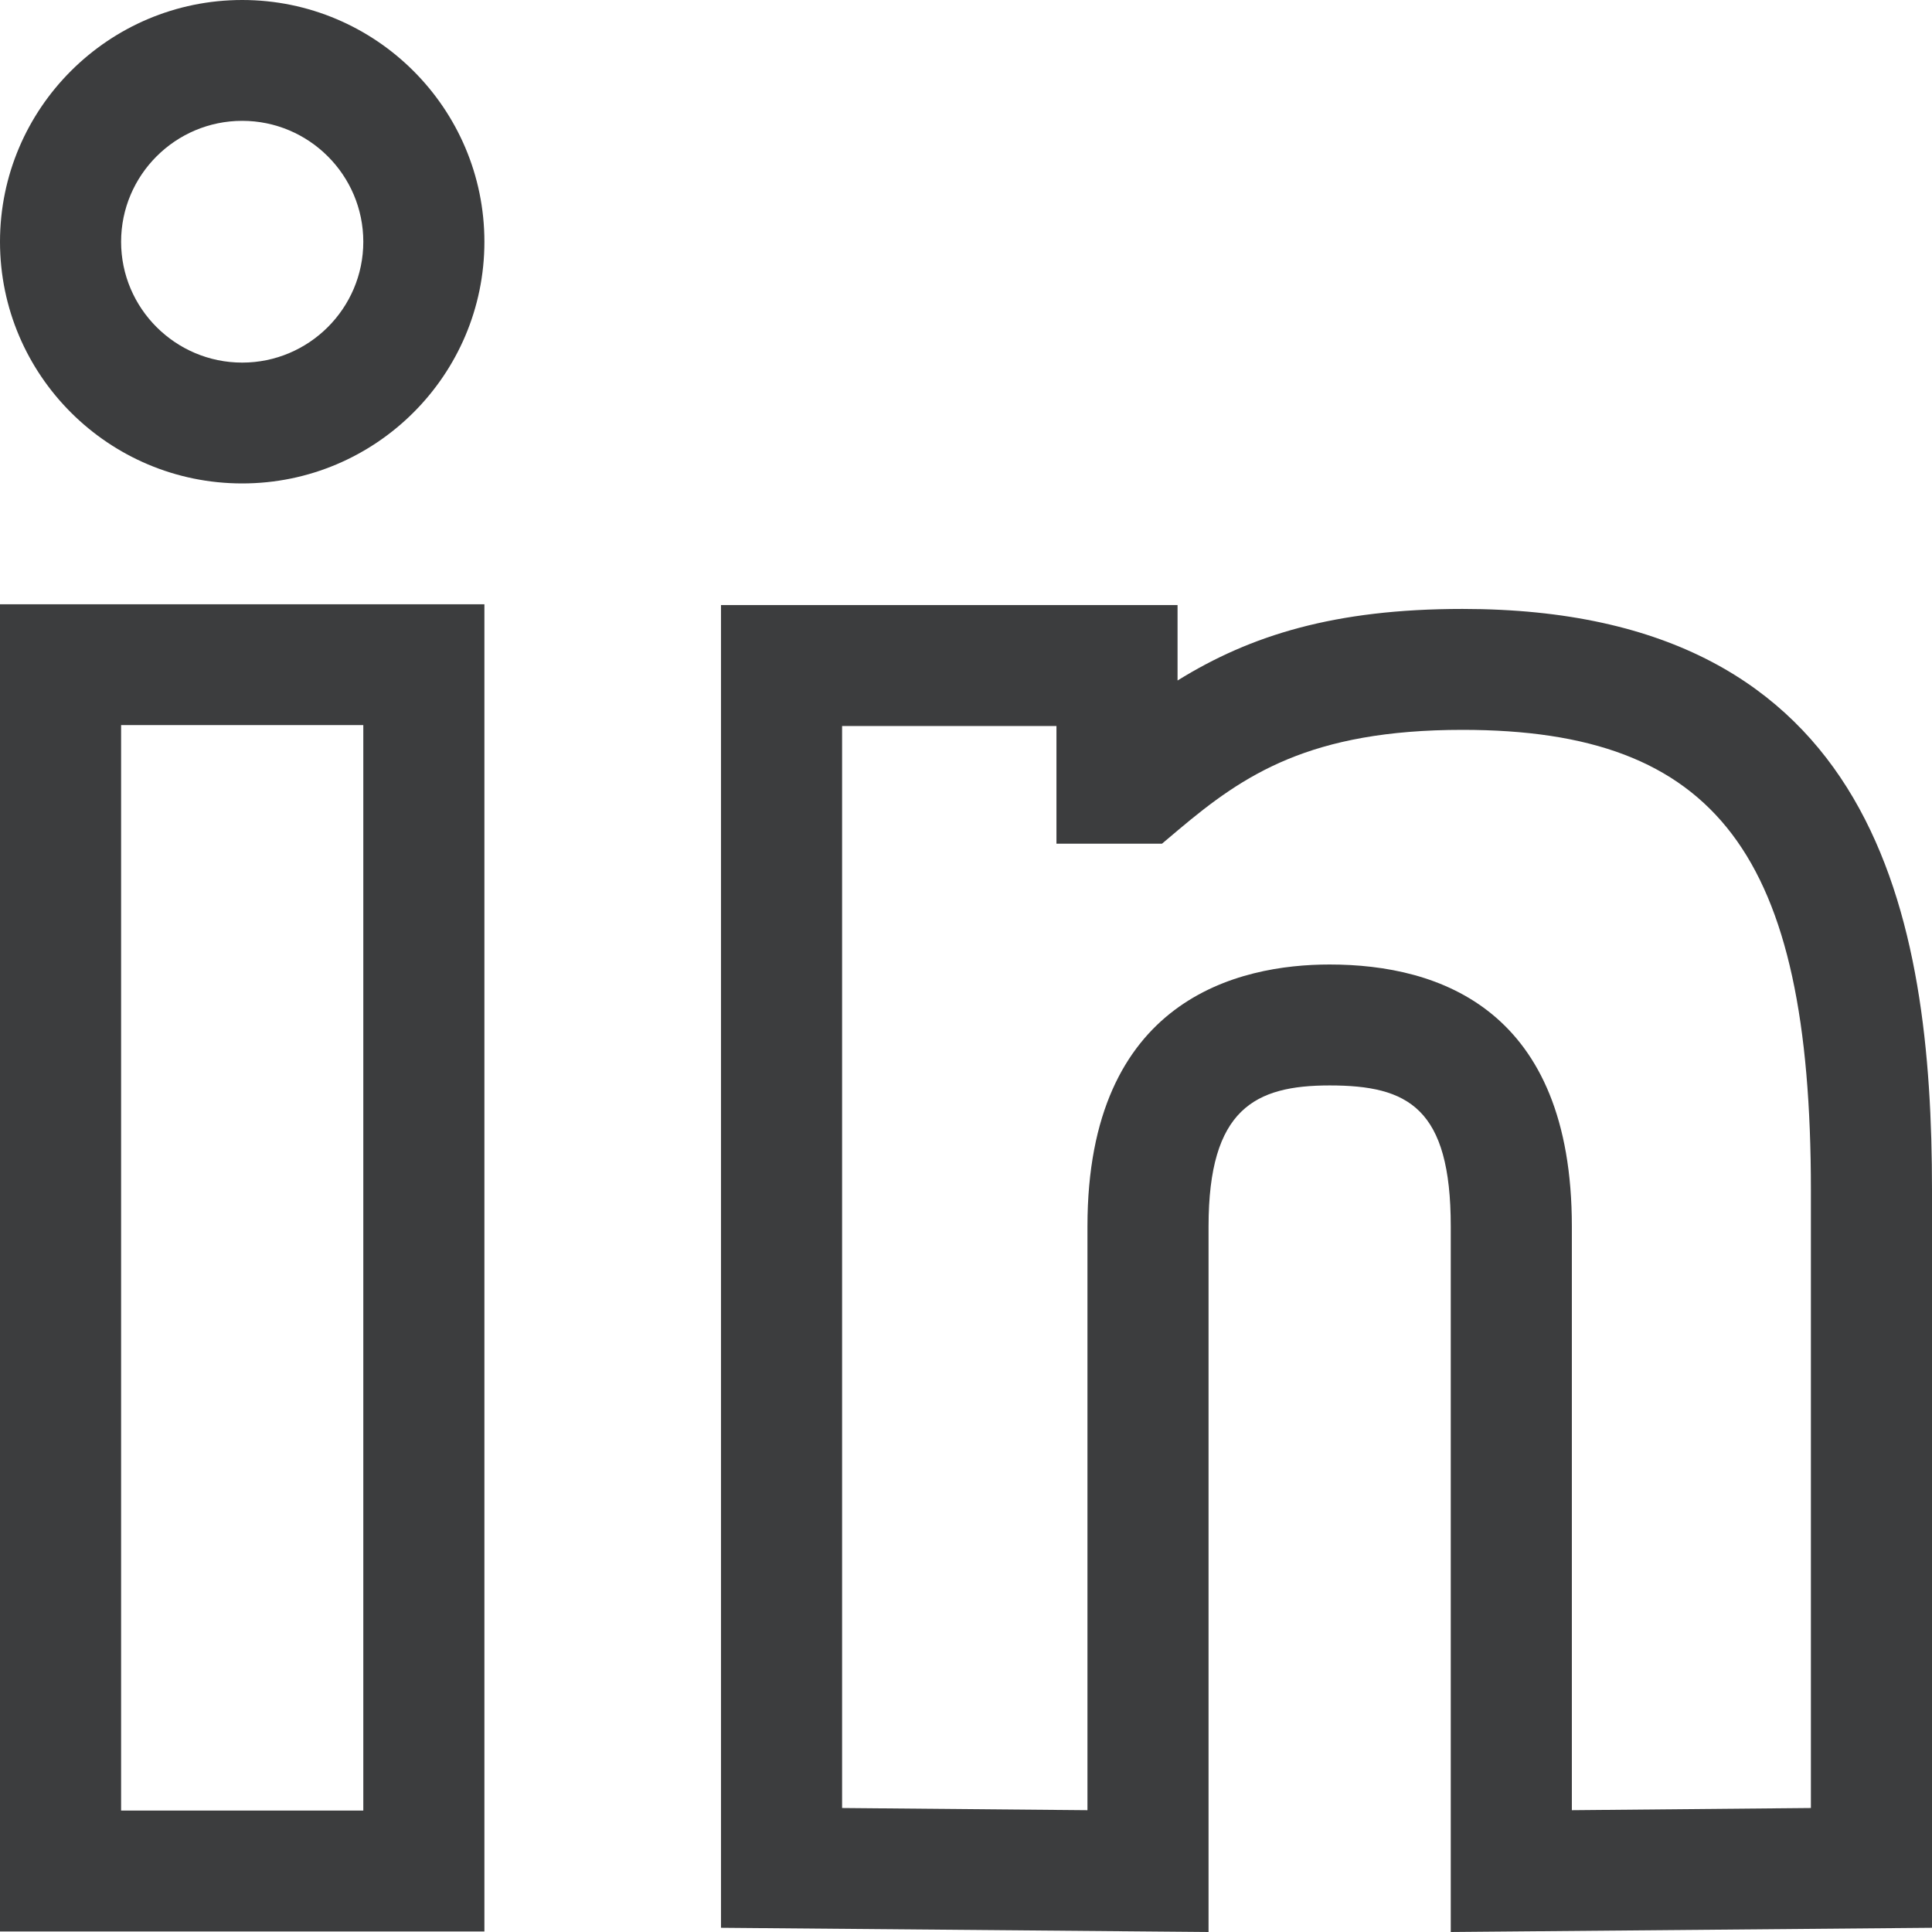
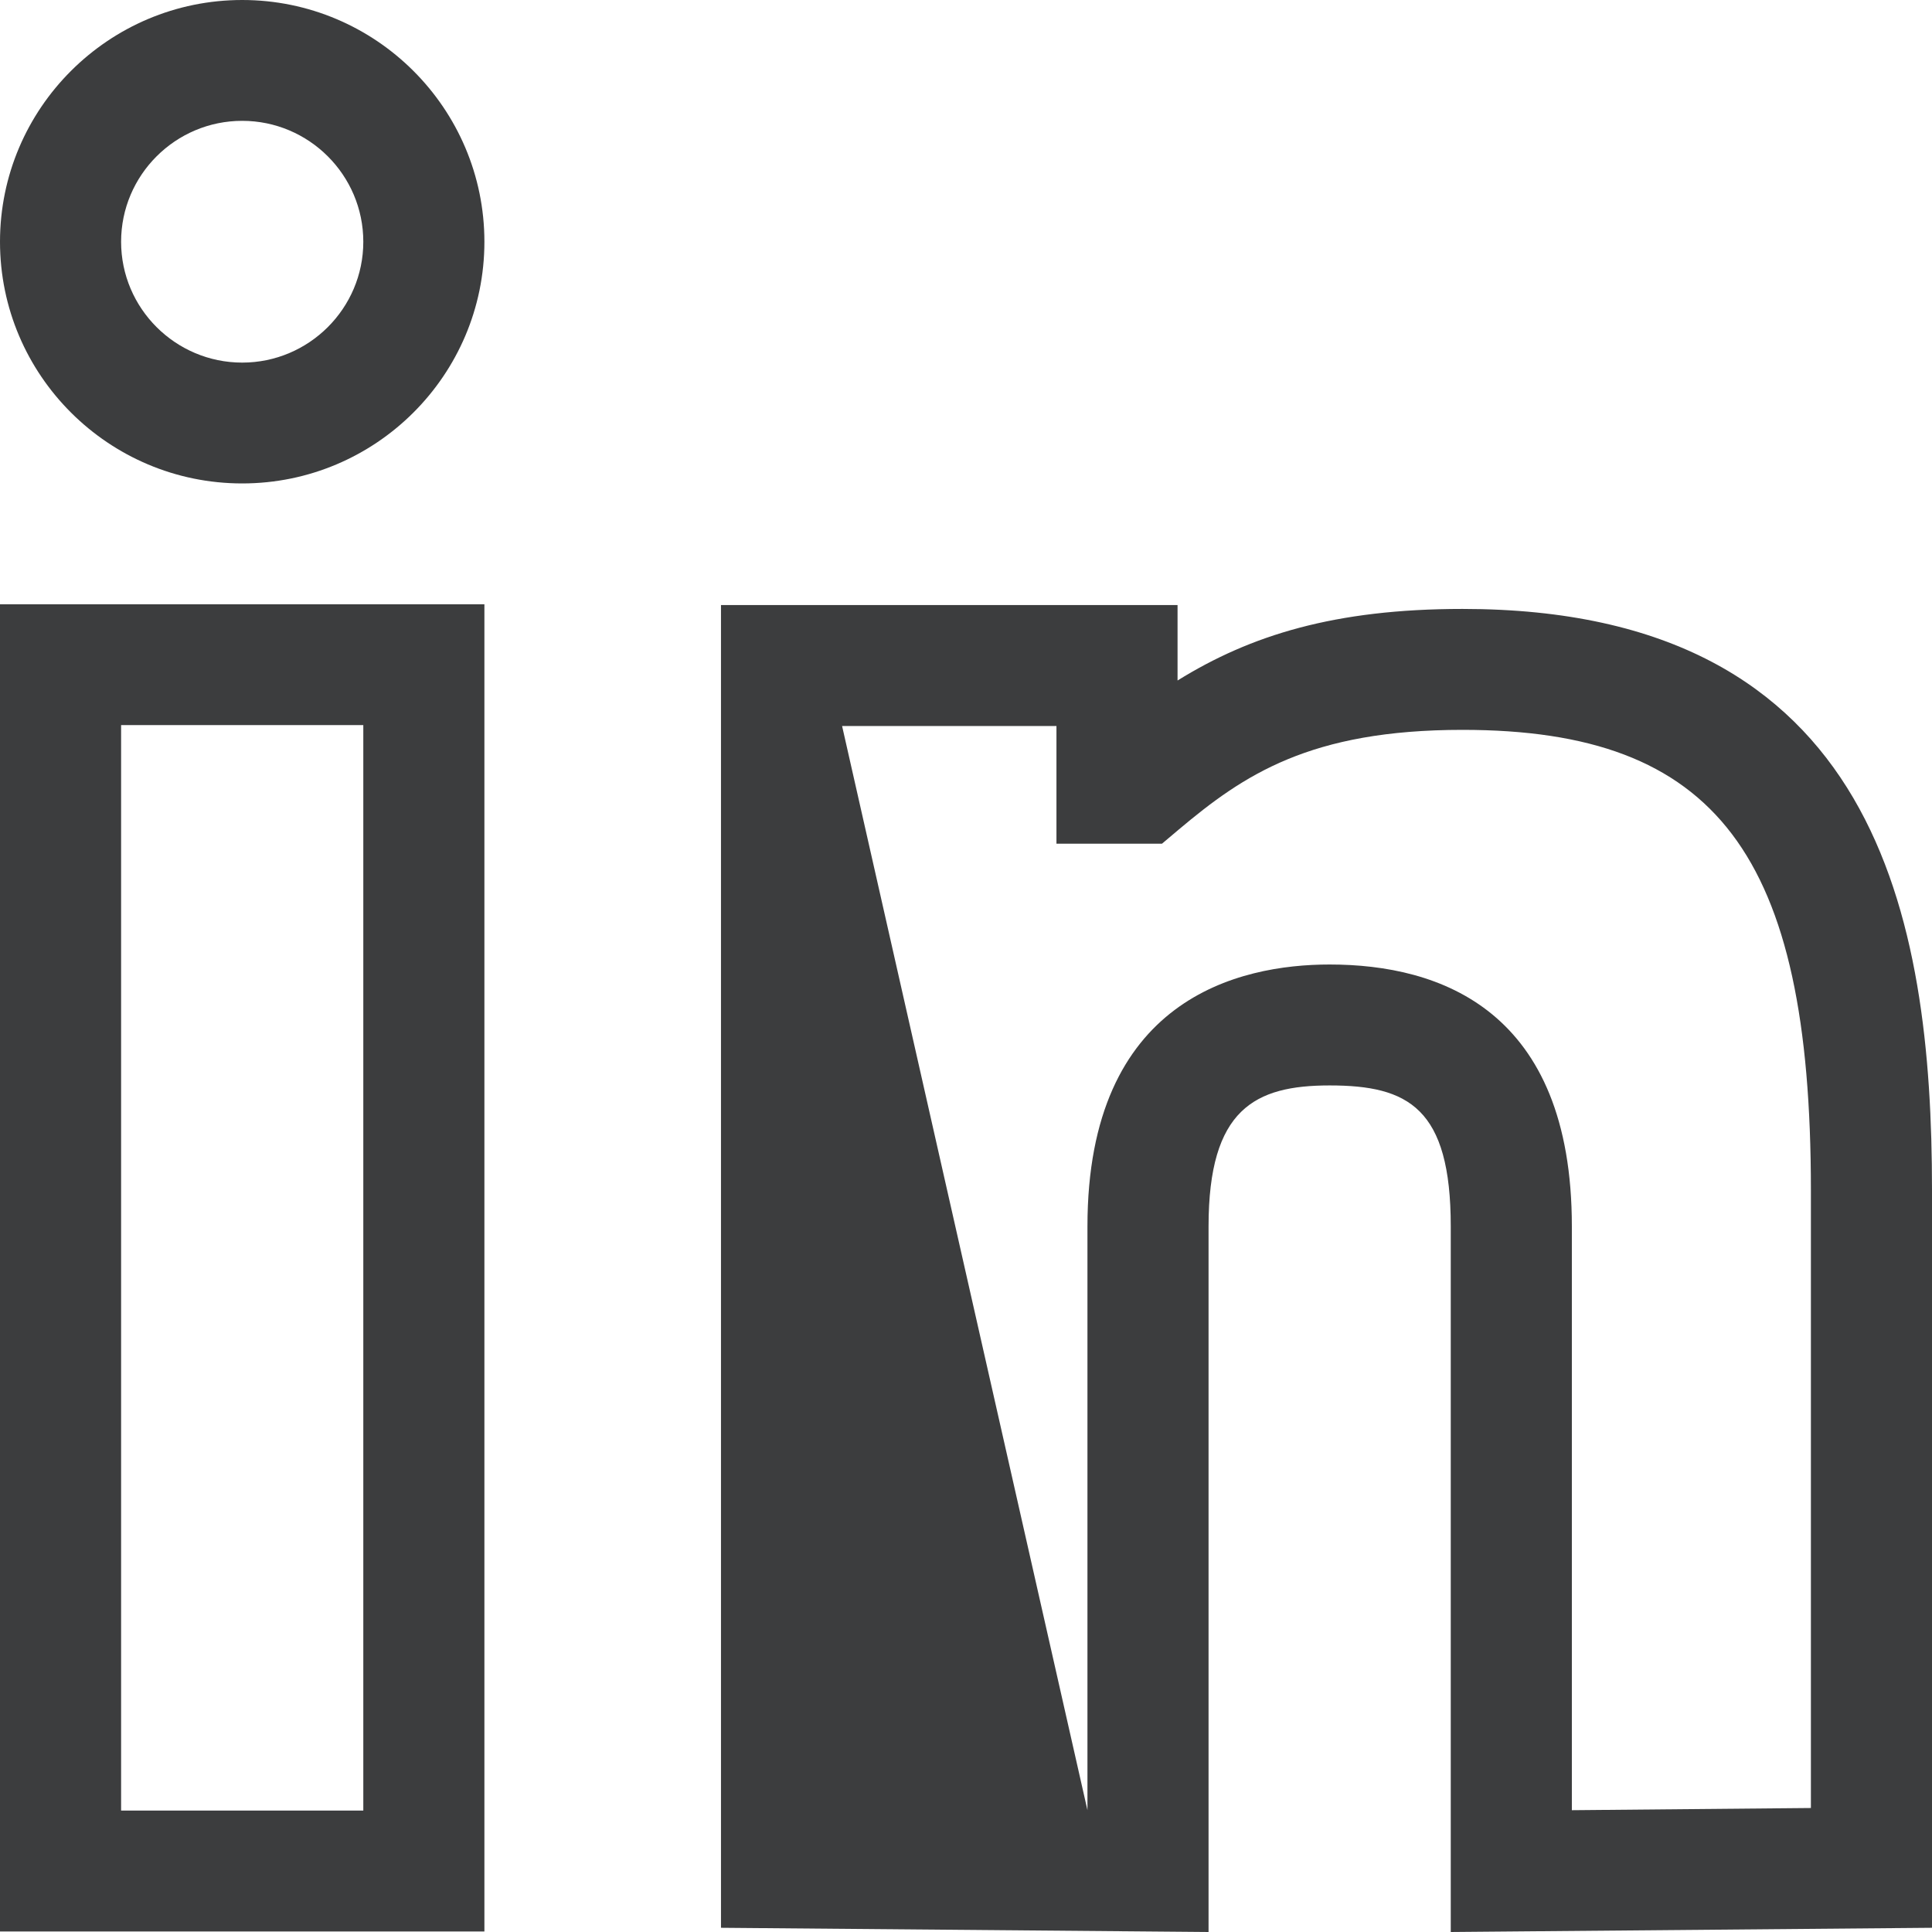
<svg xmlns="http://www.w3.org/2000/svg" width="22" height="22" viewBox="0 0 22 22" fill="none">
-   <path fill-rule="evenodd" clip-rule="evenodd" d="M13.409 6.89V7.749C14.239 7.234 15.197 6.934 16.654 6.934C21.393 6.934 22 10.47 22 13.55V21.952L16.52 22V13.965C16.52 12.616 16.036 12.36 15.141 12.36C14.29 12.36 13.762 12.628 13.762 13.965V22L8.21 21.952V6.89L13.409 6.89ZM5.516 6.881V21.994H0V6.881H5.516V6.881ZM4.137 8.257H1.379V20.617H4.137V8.257V8.257ZM12.03 8.267H9.589V20.588L12.383 20.613V13.965C12.383 11.37 14.111 10.983 15.141 10.983C16.398 10.983 17.899 11.501 17.899 13.965V20.613L20.621 20.588V13.55C20.621 9.731 19.547 8.311 16.654 8.311C14.915 8.311 14.162 8.825 13.424 9.445L13.232 9.607H12.03V8.267ZM2.758 0C4.279 0 5.516 1.235 5.516 2.753C5.516 4.271 4.279 5.505 2.758 5.505C1.237 5.505 0 4.271 0 2.753C0 1.235 1.237 0 2.758 0ZM2.758 1.376C1.998 1.376 1.379 1.994 1.379 2.753C1.379 3.511 1.998 4.129 2.758 4.129C3.518 4.129 4.137 3.511 4.137 2.753C4.137 1.994 3.518 1.376 2.758 1.376Z" fill="#3C3D3E" />
+   <path fill-rule="evenodd" clip-rule="evenodd" d="M13.409 6.89V7.749C14.239 7.234 15.197 6.934 16.654 6.934C21.393 6.934 22 10.47 22 13.55V21.952L16.52 22V13.965C16.52 12.616 16.036 12.36 15.141 12.36C14.29 12.36 13.762 12.628 13.762 13.965V22L8.21 21.952V6.89L13.409 6.89ZM5.516 6.881V21.994H0V6.881H5.516V6.881ZM4.137 8.257H1.379V20.617H4.137V8.257V8.257ZM12.03 8.267H9.589L12.383 20.613V13.965C12.383 11.37 14.111 10.983 15.141 10.983C16.398 10.983 17.899 11.501 17.899 13.965V20.613L20.621 20.588V13.55C20.621 9.731 19.547 8.311 16.654 8.311C14.915 8.311 14.162 8.825 13.424 9.445L13.232 9.607H12.03V8.267ZM2.758 0C4.279 0 5.516 1.235 5.516 2.753C5.516 4.271 4.279 5.505 2.758 5.505C1.237 5.505 0 4.271 0 2.753C0 1.235 1.237 0 2.758 0ZM2.758 1.376C1.998 1.376 1.379 1.994 1.379 2.753C1.379 3.511 1.998 4.129 2.758 4.129C3.518 4.129 4.137 3.511 4.137 2.753C4.137 1.994 3.518 1.376 2.758 1.376Z" fill="#3C3D3E" />
</svg>